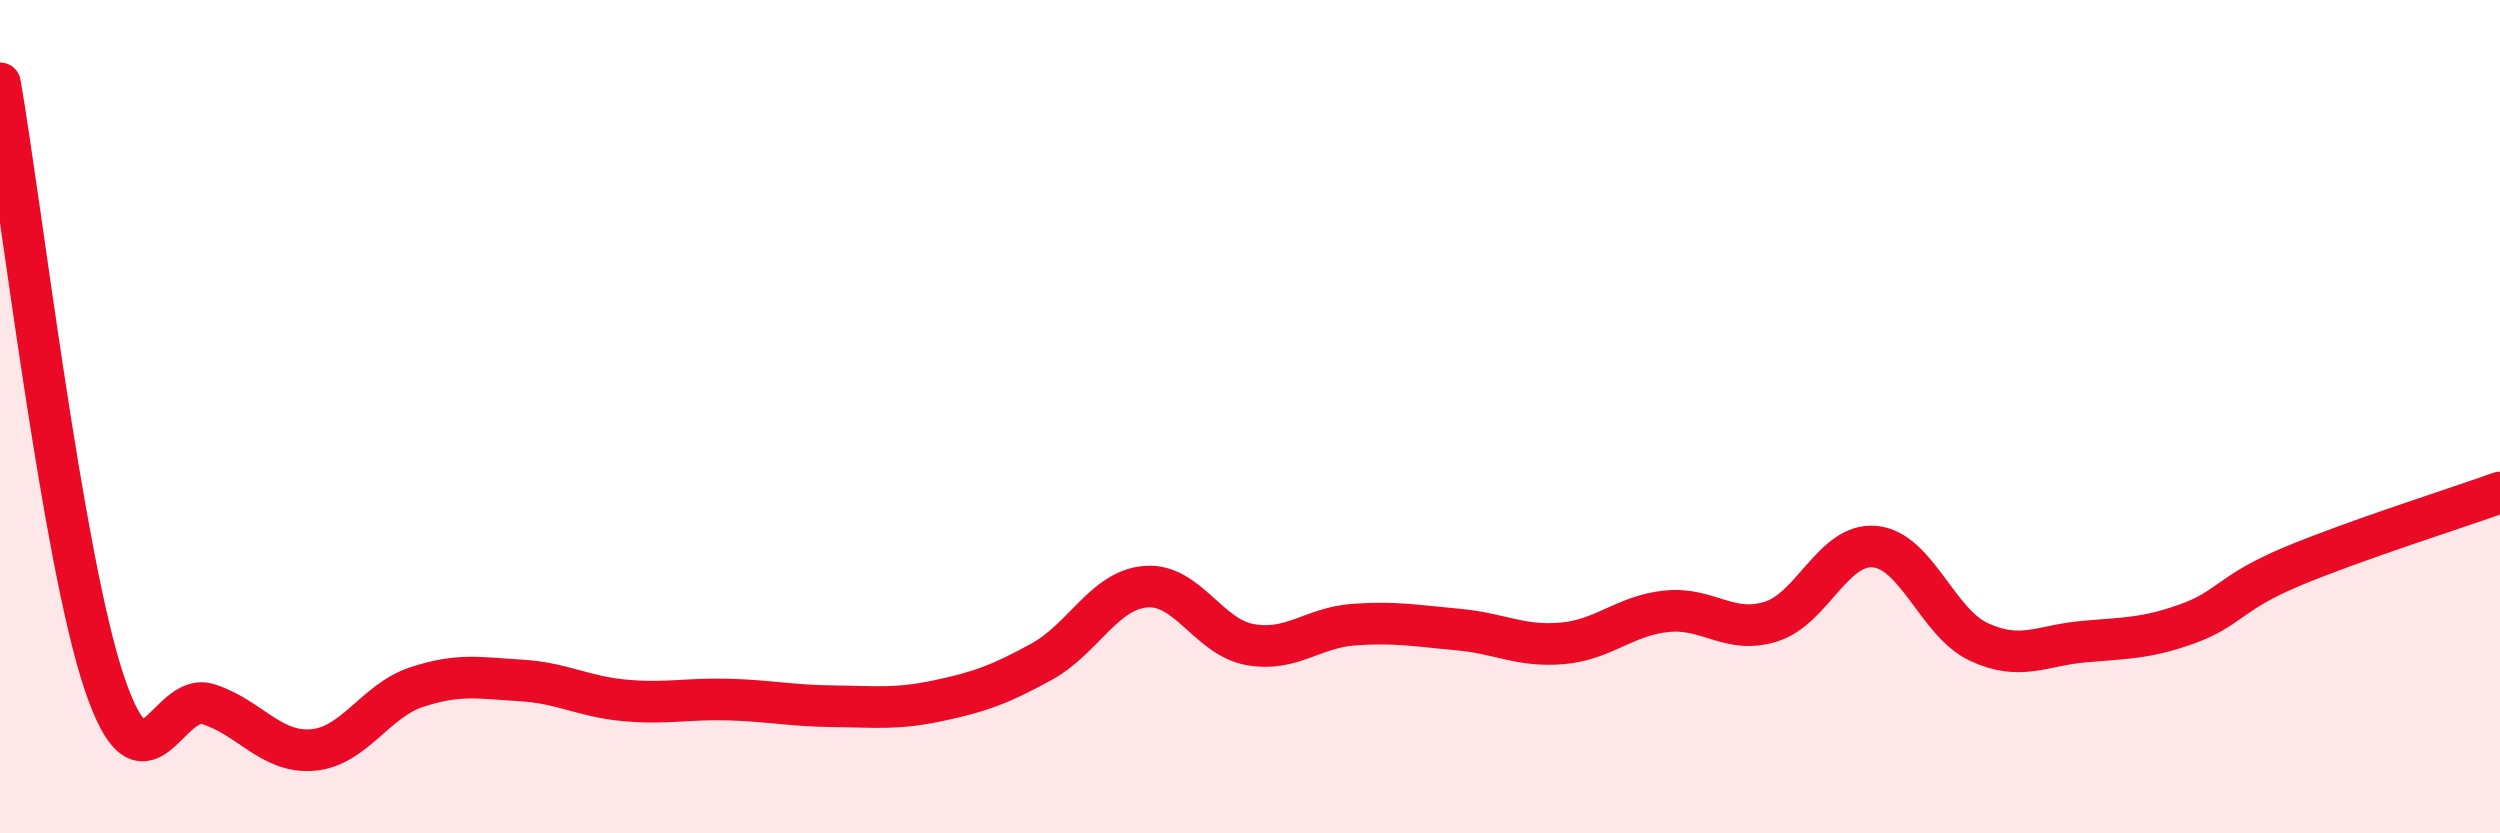
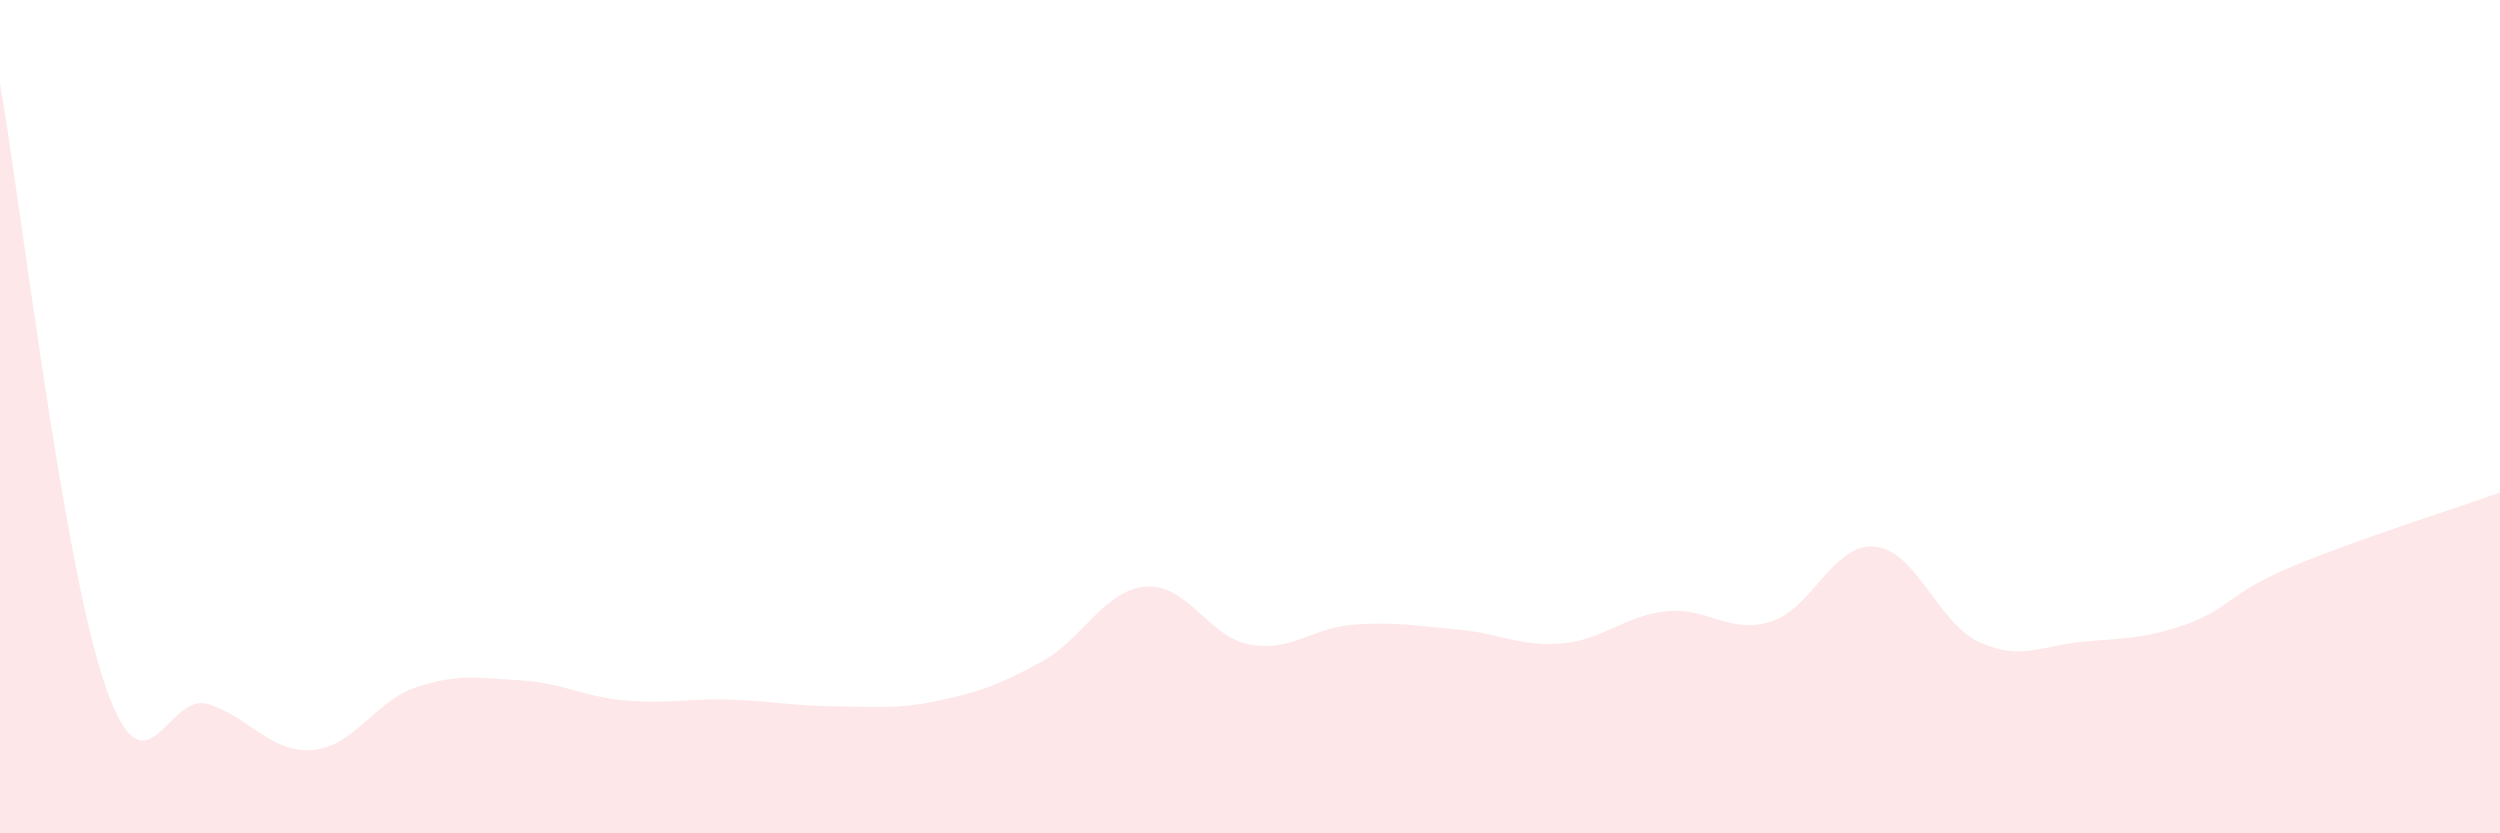
<svg xmlns="http://www.w3.org/2000/svg" width="60" height="20" viewBox="0 0 60 20">
  <path d="M 0,2 C 0.5,4.88 1.5,13.4 2.5,16.38 C 3.5,19.36 4,16.58 5,16.9 C 6,17.22 6.5,18.08 7.5,18 C 8.5,17.92 9,16.82 10,16.49 C 11,16.16 11.5,16.27 12.5,16.33 C 13.5,16.39 14,16.72 15,16.81 C 16,16.9 16.5,16.76 17.5,16.79 C 18.5,16.82 19,16.94 20,16.95 C 21,16.96 21.5,17.03 22.5,16.82 C 23.5,16.61 24,16.43 25,15.88 C 26,15.33 26.5,14.16 27.5,14.08 C 28.5,14 29,15.29 30,15.47 C 31,15.65 31.5,15.06 32.5,14.99 C 33.5,14.92 34,15.02 35,15.11 C 36,15.2 36.5,15.53 37.5,15.44 C 38.5,15.35 39,14.77 40,14.67 C 41,14.57 41.5,15.23 42.5,14.92 C 43.5,14.61 44,13.02 45,13.12 C 46,13.22 46.5,14.95 47.5,15.41 C 48.5,15.87 49,15.49 50,15.4 C 51,15.31 51.5,15.33 52.5,14.97 C 53.5,14.61 53.5,14.23 55,13.6 C 56.5,12.97 59,12.18 60,11.82L60 20L0 20Z" fill="#EB0A25" opacity="0.1" stroke-linecap="round" stroke-linejoin="round" />
-   <path d="M 0,2 C 0.5,4.88 1.5,13.4 2.5,16.38 C 3.5,19.36 4,16.58 5,16.9 C 6,17.22 6.5,18.08 7.5,18 C 8.5,17.92 9,16.82 10,16.49 C 11,16.16 11.5,16.27 12.5,16.33 C 13.5,16.39 14,16.72 15,16.81 C 16,16.9 16.5,16.76 17.5,16.79 C 18.5,16.82 19,16.94 20,16.95 C 21,16.96 21.5,17.03 22.5,16.82 C 23.5,16.61 24,16.43 25,15.88 C 26,15.33 26.5,14.16 27.5,14.08 C 28.5,14 29,15.29 30,15.47 C 31,15.65 31.5,15.06 32.5,14.99 C 33.5,14.92 34,15.02 35,15.11 C 36,15.2 36.5,15.53 37.5,15.44 C 38.5,15.35 39,14.77 40,14.67 C 41,14.57 41.5,15.23 42.5,14.92 C 43.5,14.61 44,13.02 45,13.12 C 46,13.22 46.5,14.95 47.5,15.41 C 48.5,15.87 49,15.49 50,15.4 C 51,15.31 51.5,15.33 52.5,14.97 C 53.5,14.61 53.5,14.23 55,13.6 C 56.5,12.97 59,12.18 60,11.82" stroke="#EB0A25" stroke-width="1" fill="none" stroke-linecap="round" stroke-linejoin="round" />
</svg>